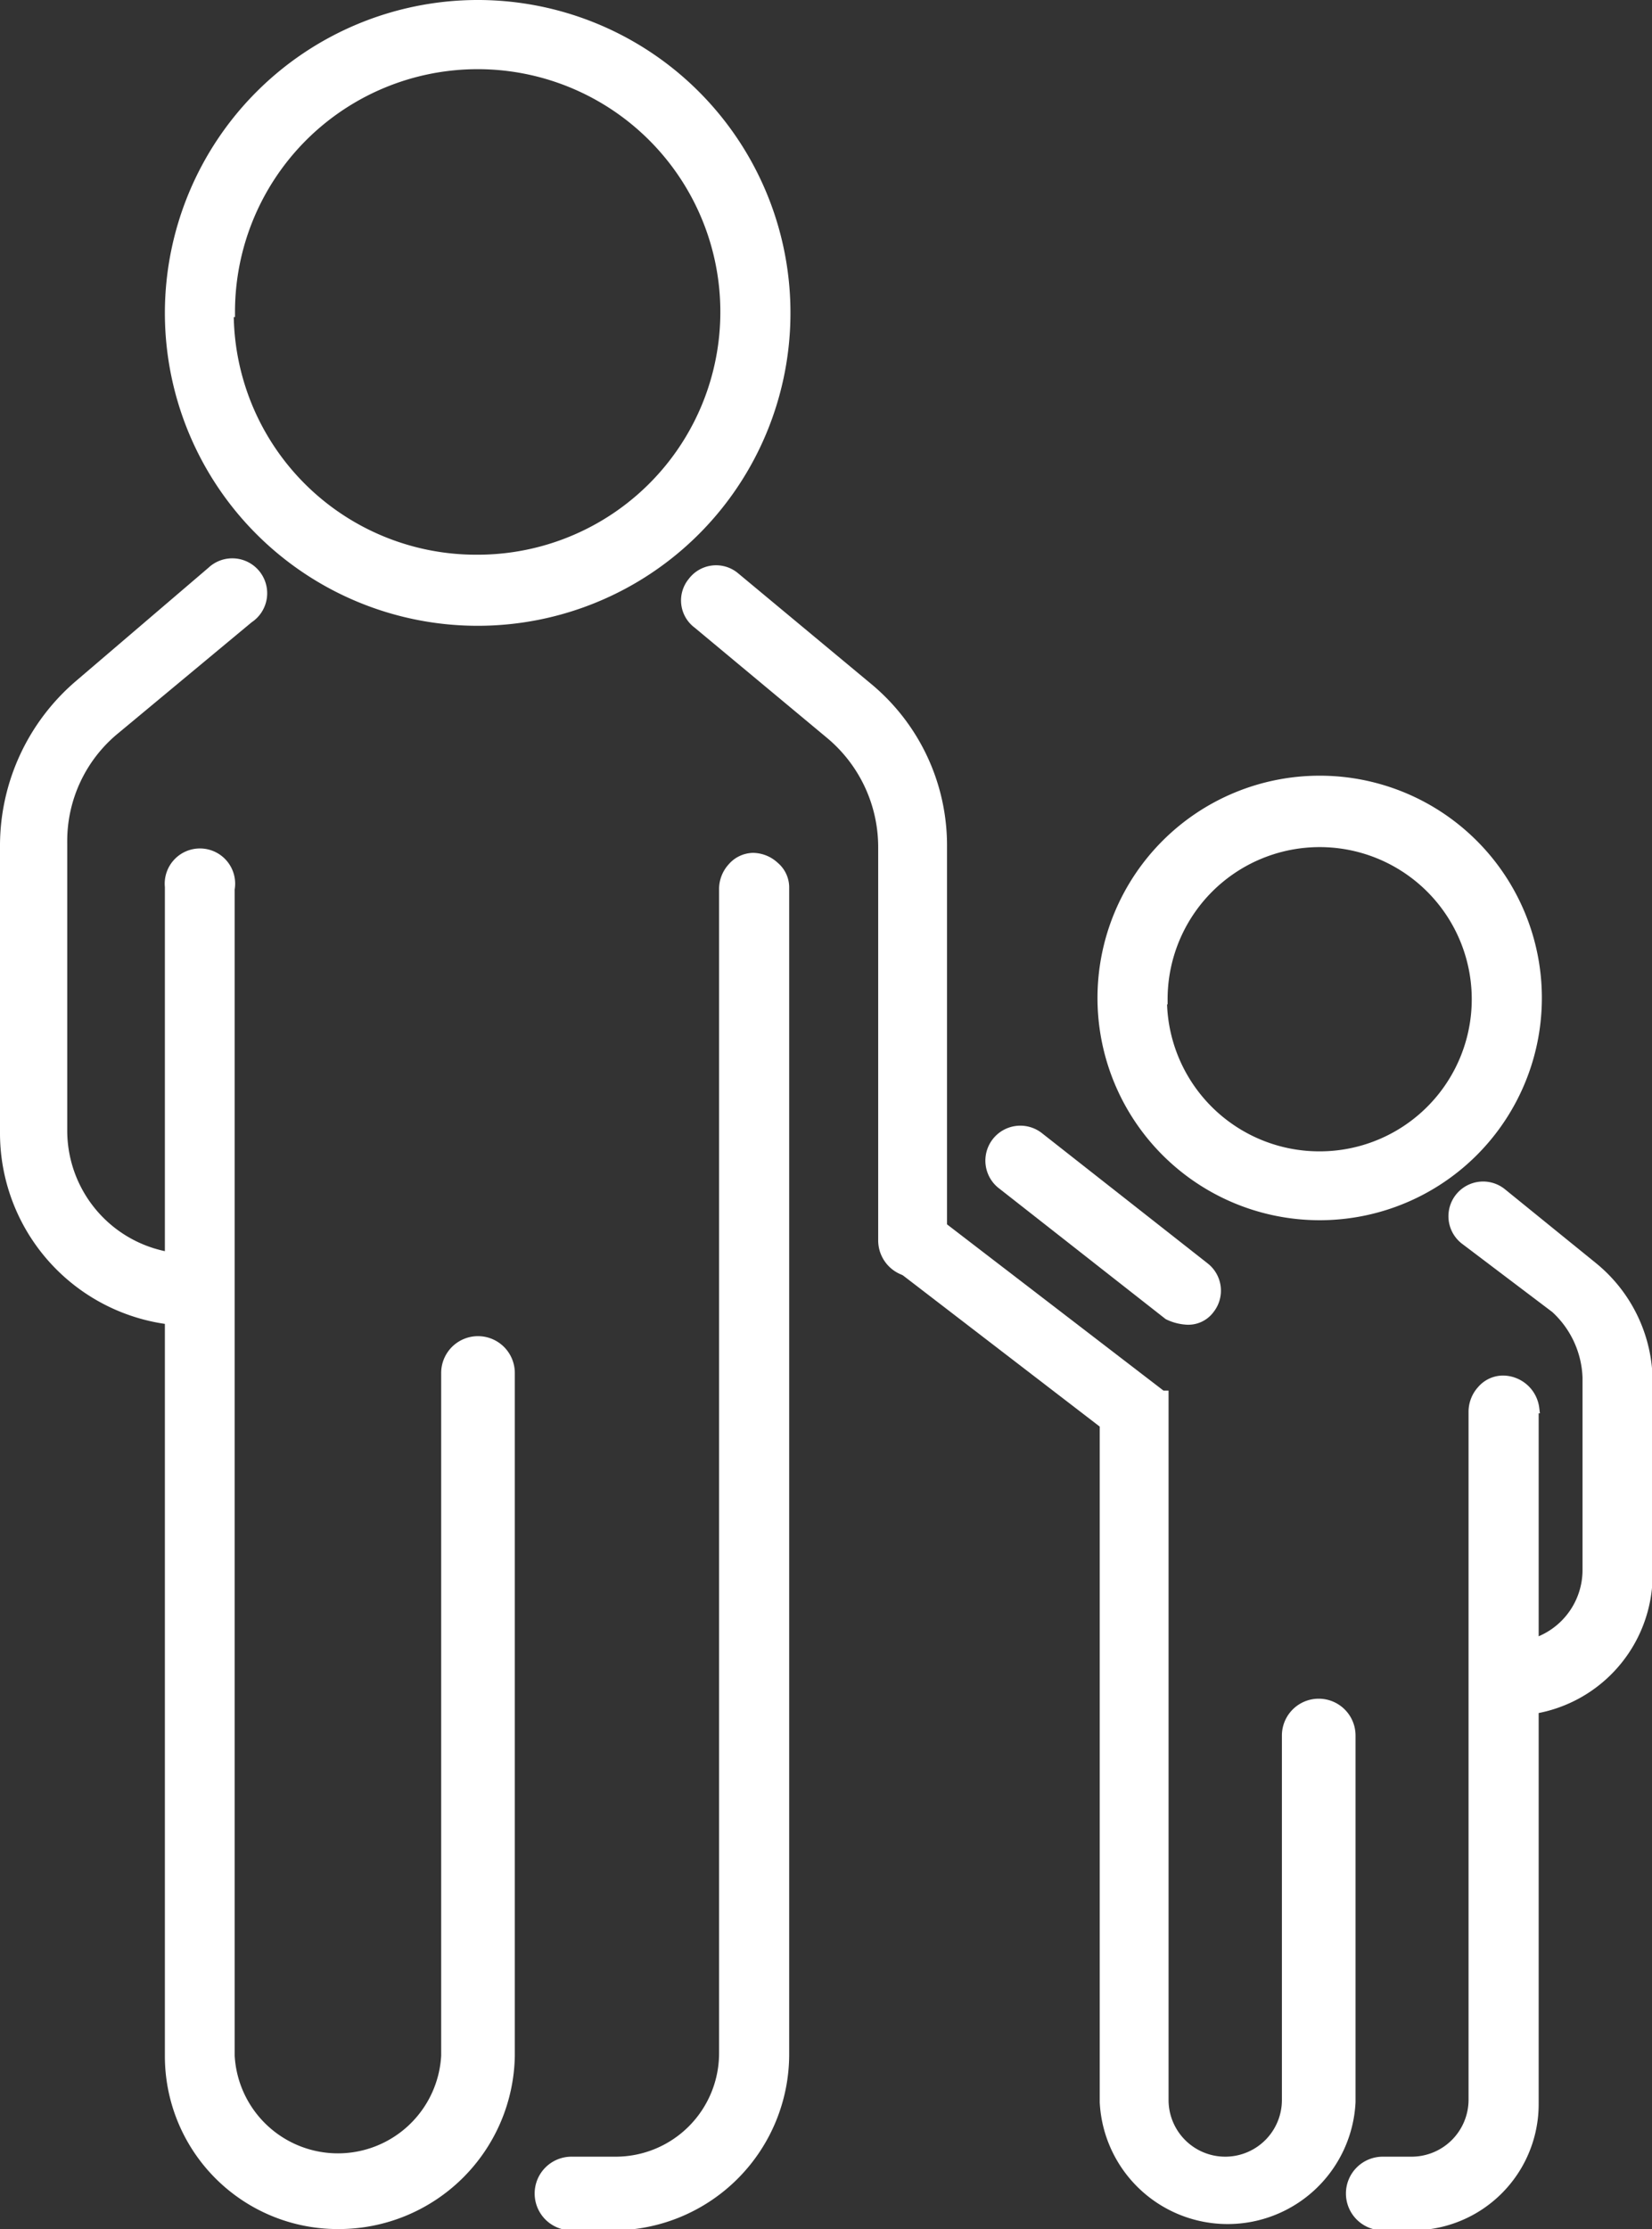
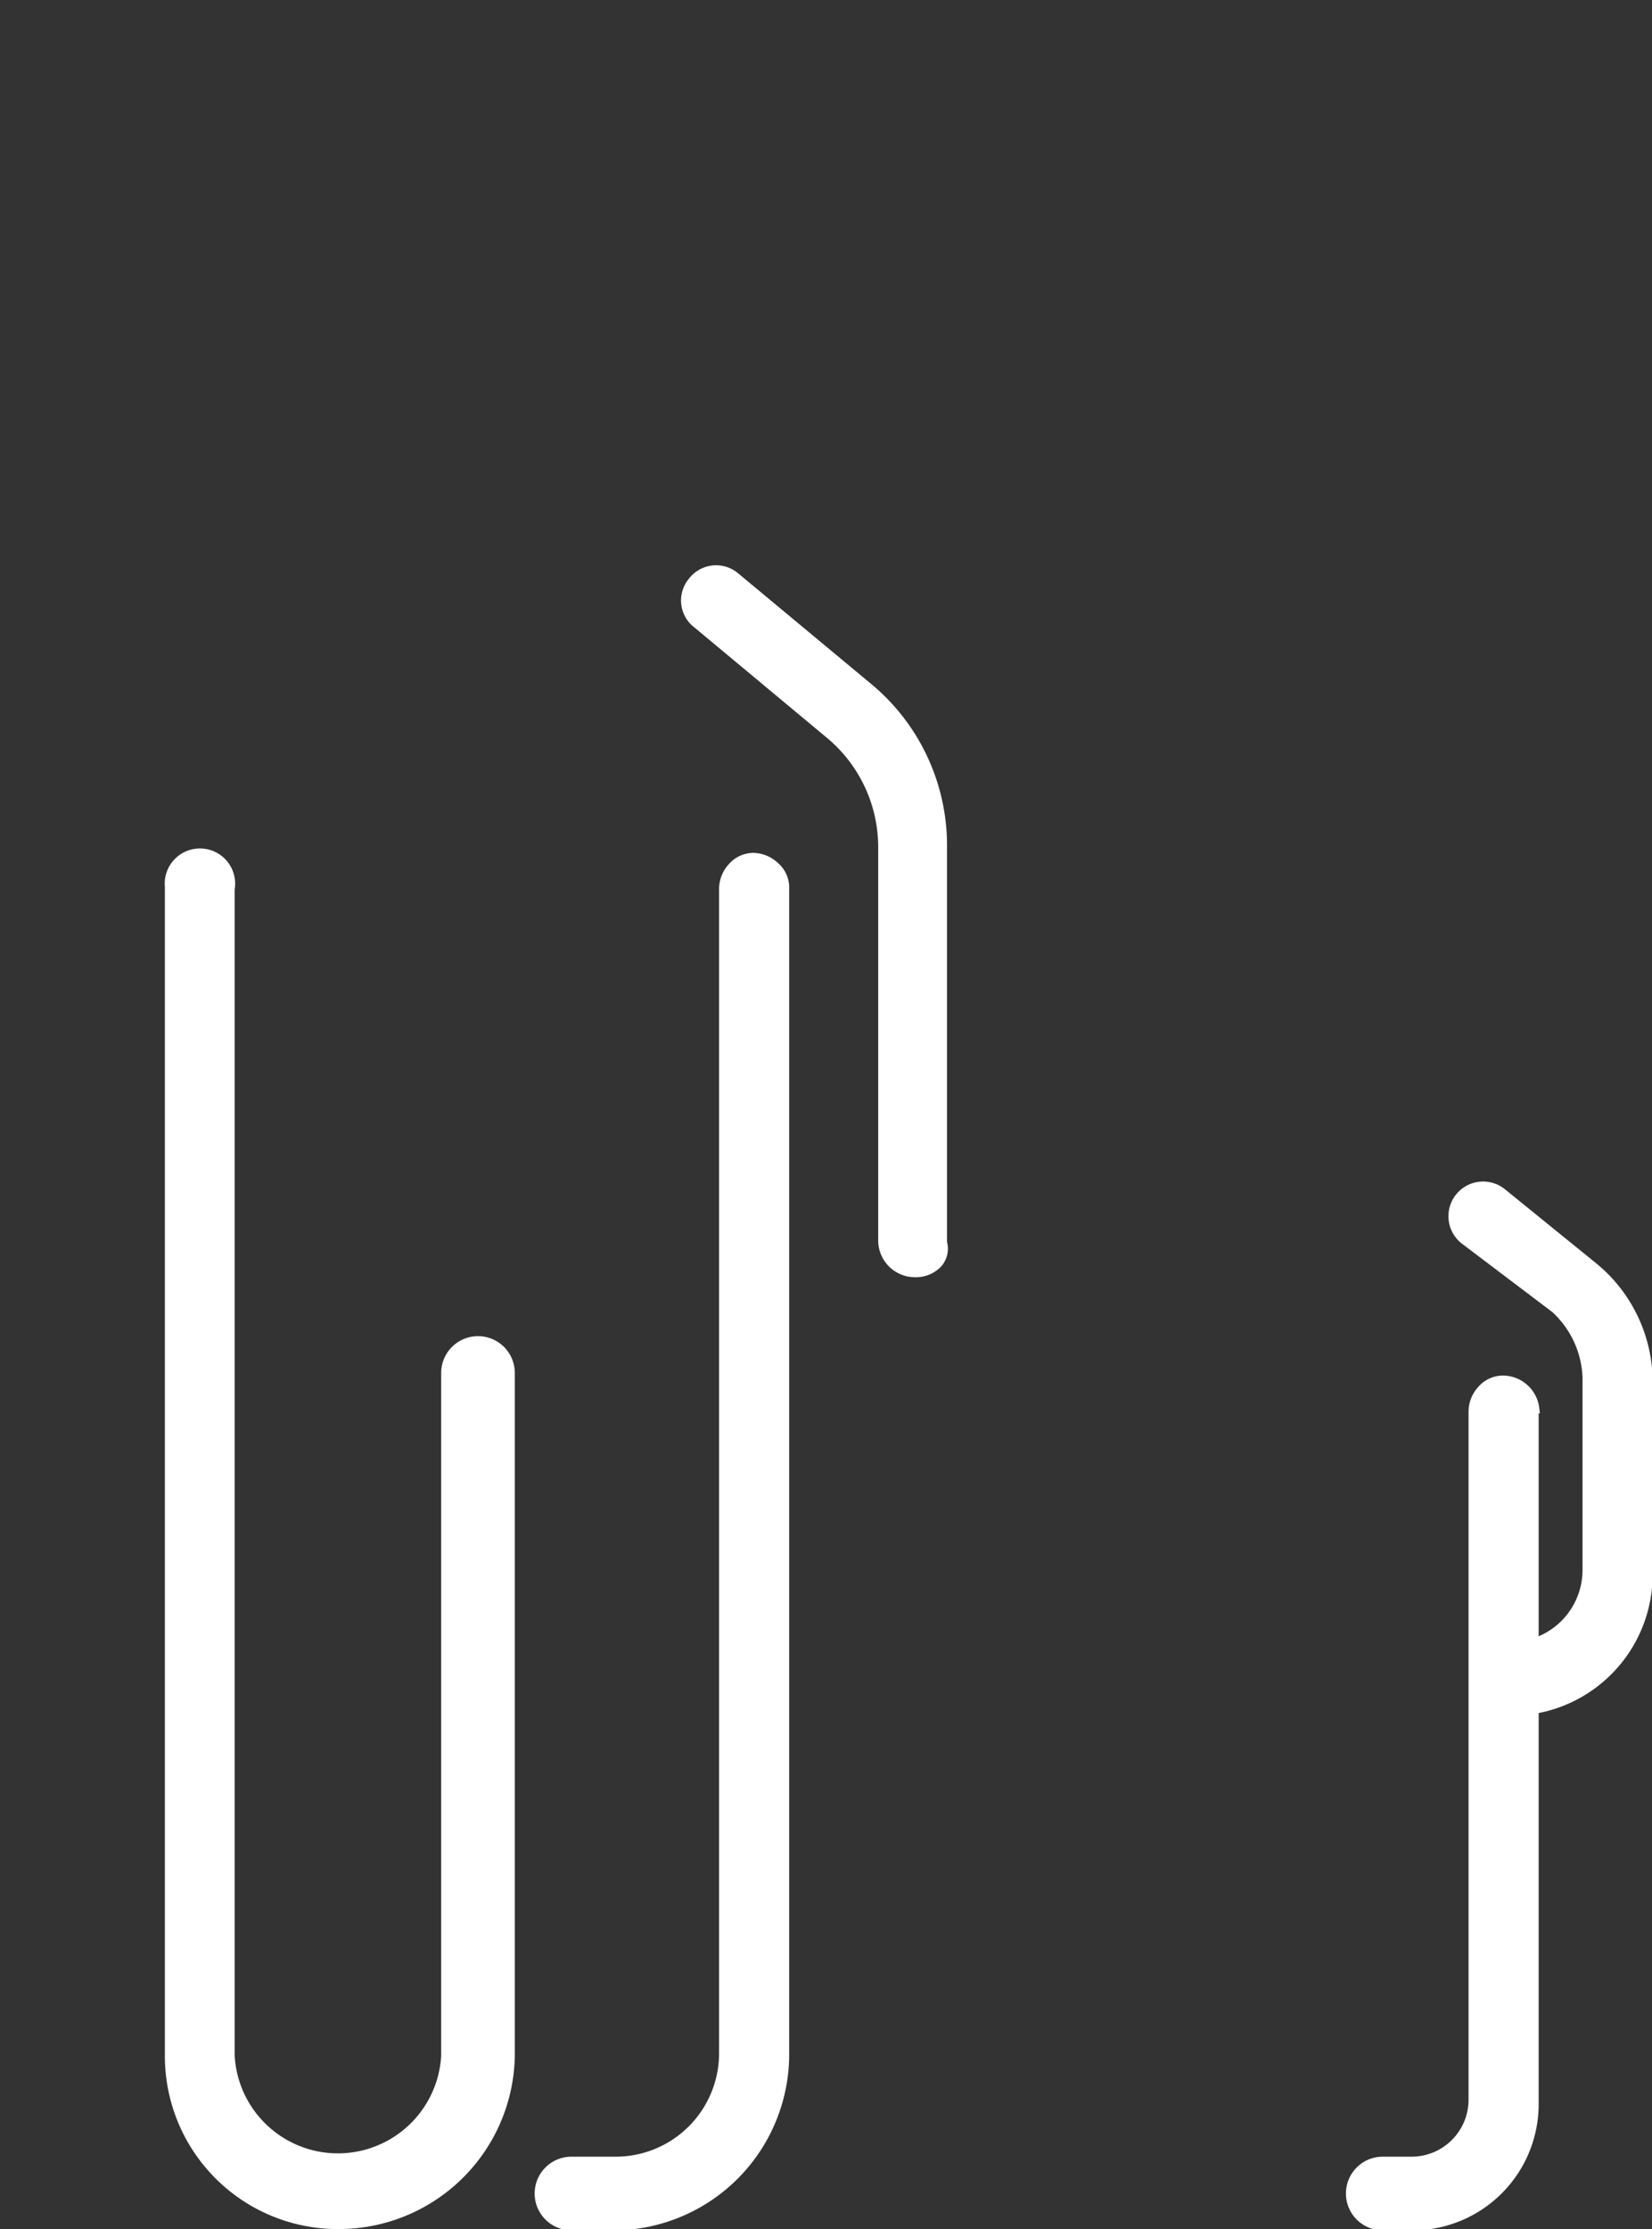
<svg xmlns="http://www.w3.org/2000/svg" id="Слой_1" data-name="Слой 1" viewBox="0 0 51.6 69.6">
  <rect x="0" y="0" width="51.6" height="69.6" fill="#333333" stroke="none" />
  <defs>
    <style>.cls-1{fill:#fff;stroke:#fff;stroke-width:0.3px;}</style>
  </defs>
-   <path class="cls-1" d="M3.18,22.07h0a6.62,6.62,0,0,0-2.33,5v9a5.87,5.87,0,0,0,5.89,5.88A.85.85,0,0,0,7.65,41a1,1,0,0,0-1-1,4,4,0,0,1-4-4v-9a4.5,4.5,0,0,1,1.67-3.54h0l4.15-3.45a.94.94,0,1,0-1.16-1.47h0Z" transform="translate(-0.7 -0.7)" />
  <path class="cls-1" d="M26.61,23.61h0a4.59,4.59,0,0,1,1.67,3.54V39.43a1,1,0,0,0,1,1,.94.94,0,0,0,.69-.27.68.68,0,0,0,.16-.66V27.15a6.4,6.4,0,0,0-2.34-5l-4.15-3.45h0a.92.92,0,0,0-1.31.17.91.91,0,0,0,.16,1.31Z" transform="translate(-0.7 -0.7)" />
  <path class="cls-1" d="M25.2,64.83h0V28.39a.86.86,0,0,0-.31-.64,1,1,0,0,0-.67-.27.88.88,0,0,0-.65.31,1,1,0,0,0-.26.67V64.83a3.38,3.38,0,0,1-3.37,3.36H18.55a1,1,0,0,0-1,1,1,1,0,0,0,1,1h1.39A5.35,5.35,0,0,0,25.2,64.83Z" transform="translate(-0.7 -0.7)" />
  <path class="cls-1" d="M16.63,64.9h0V43.57a1,1,0,0,0-2,0V64.89a3.38,3.38,0,0,1-6.75,0V28.46A.95.95,0,1,0,6,28.39v36.5a5.25,5.25,0,0,0,5.27,5.26A5.35,5.35,0,0,0,16.63,64.9Z" transform="translate(-0.7 -0.7)" />
-   <path class="cls-1" d="M6,10.45A9.62,9.62,0,1,0,15.58.85,9.63,9.63,0,0,0,6,10.45Zm1.89,0a7.73,7.73,0,1,1,7.73,7.72A7.72,7.72,0,0,1,7.85,10.45Z" transform="translate(-0.7 -0.7)" />
  <path class="cls-1" d="M46.45,39.41h0l2.83,2.14a3.07,3.07,0,0,1,1,2.16v6a2.4,2.4,0,0,1-2.41,2.41,1,1,0,1,0,0,2,4.26,4.26,0,0,0,4.3-4.29v-6a4.64,4.64,0,0,0-1.71-3.57h0L47.6,37.94h0a.93.93,0,1,0-1.15,1.47Z" transform="translate(-0.7 -0.7)" />
  <path class="cls-1" d="M48.63,44.68v0h0a1,1,0,0,0-1-.88.88.88,0,0,0-.65.31,1,1,0,0,0-.26.67V66.27a1.93,1.93,0,0,1-1.93,1.92h-.9a1,1,0,0,0-1,1,1,1,0,0,0,1,1h.9a3.79,3.79,0,0,0,3.82-3.81V44.68Z" transform="translate(-0.7 -0.7)" />
-   <path class="cls-1" d="M28.69,40.17h0l6.51,5V66.34a3.85,3.85,0,0,0,7.69,0V54.89a1,1,0,1,0-2,0V66.27a1.92,1.92,0,0,1-3.84,0v-22l-.06,0-7.19-5.52a.92.92,0,0,0-1.31.17A.91.91,0,0,0,28.69,40.17Z" transform="translate(-0.7 -0.7)" />
-   <path class="cls-1" d="M35.13,31.84a6.79,6.79,0,1,0,6.78-6.77A6.79,6.79,0,0,0,35.13,31.84Zm1.89.07a4.9,4.9,0,1,1,4.89,4.89A4.91,4.91,0,0,1,37,31.91Z" transform="translate(-0.7 -0.7)" />
-   <path class="cls-1" d="M37.19,41.76h0a1.5,1.5,0,0,0,.55.15.83.83,0,0,0,.75-.34.93.93,0,0,0-.17-1.31h0l-5.18-4.07h0A.94.94,0,1,0,32,37.69h0Z" transform="translate(-0.7 -0.7)" />
</svg>